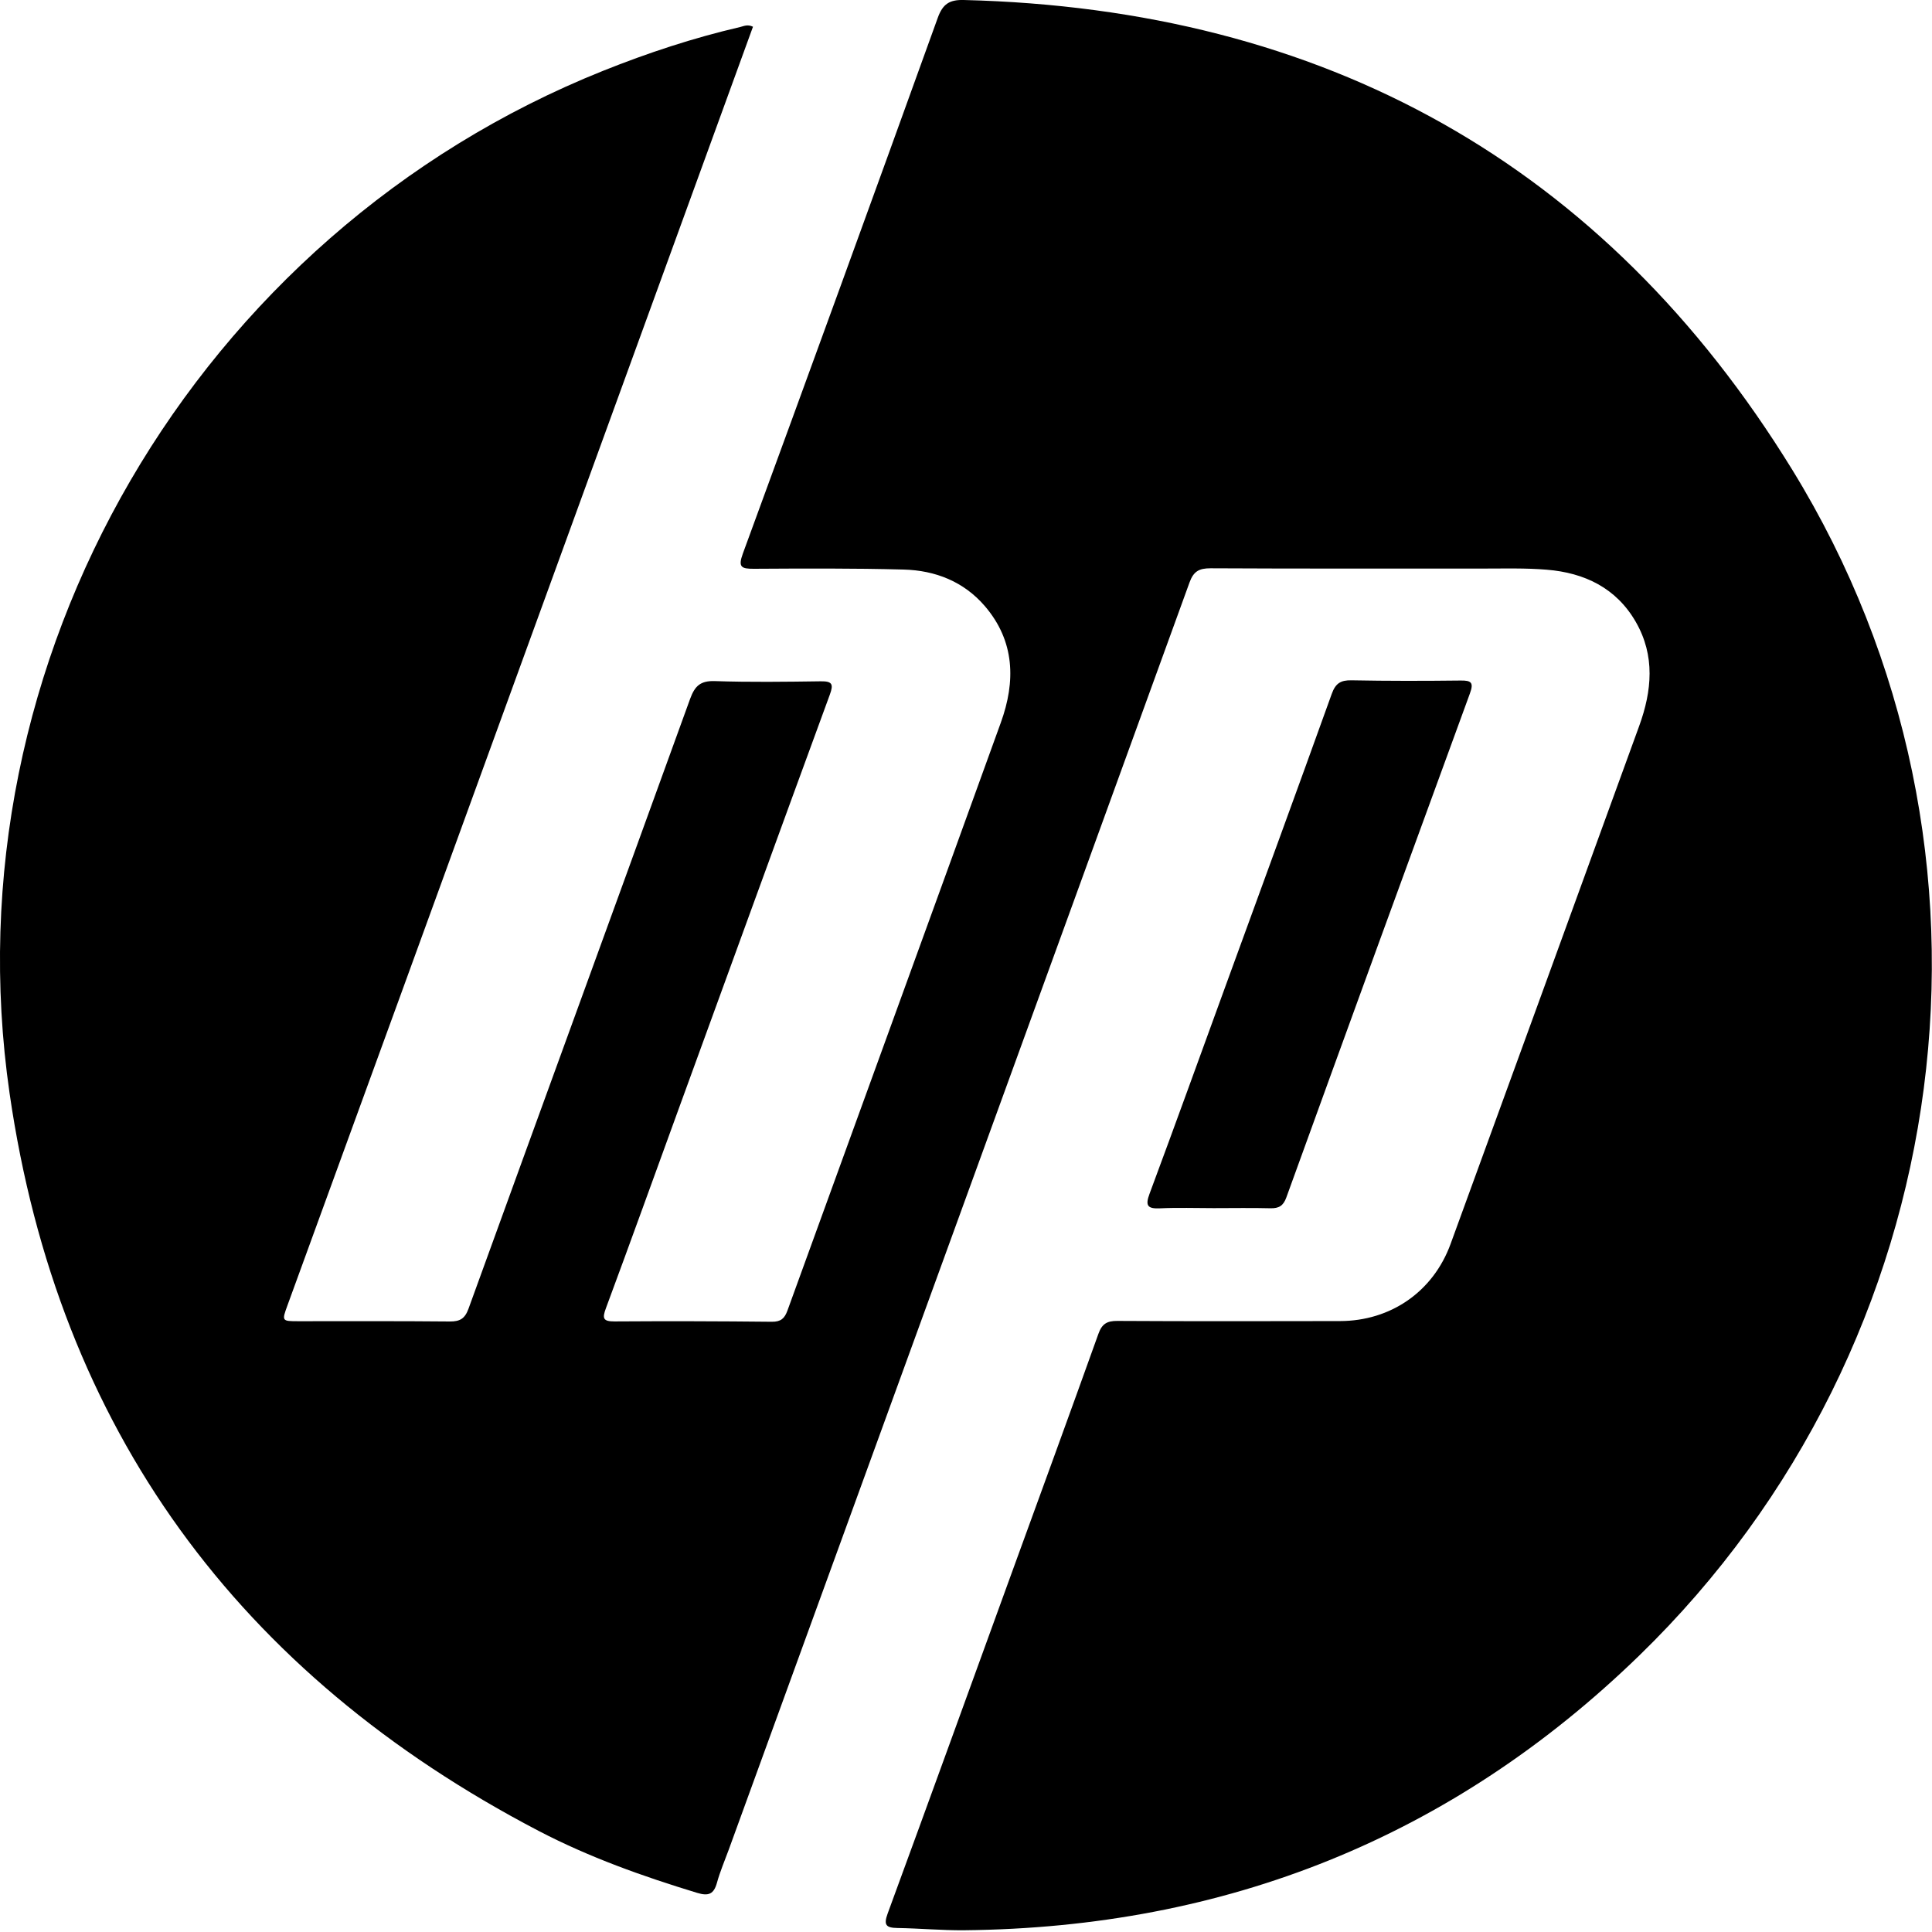
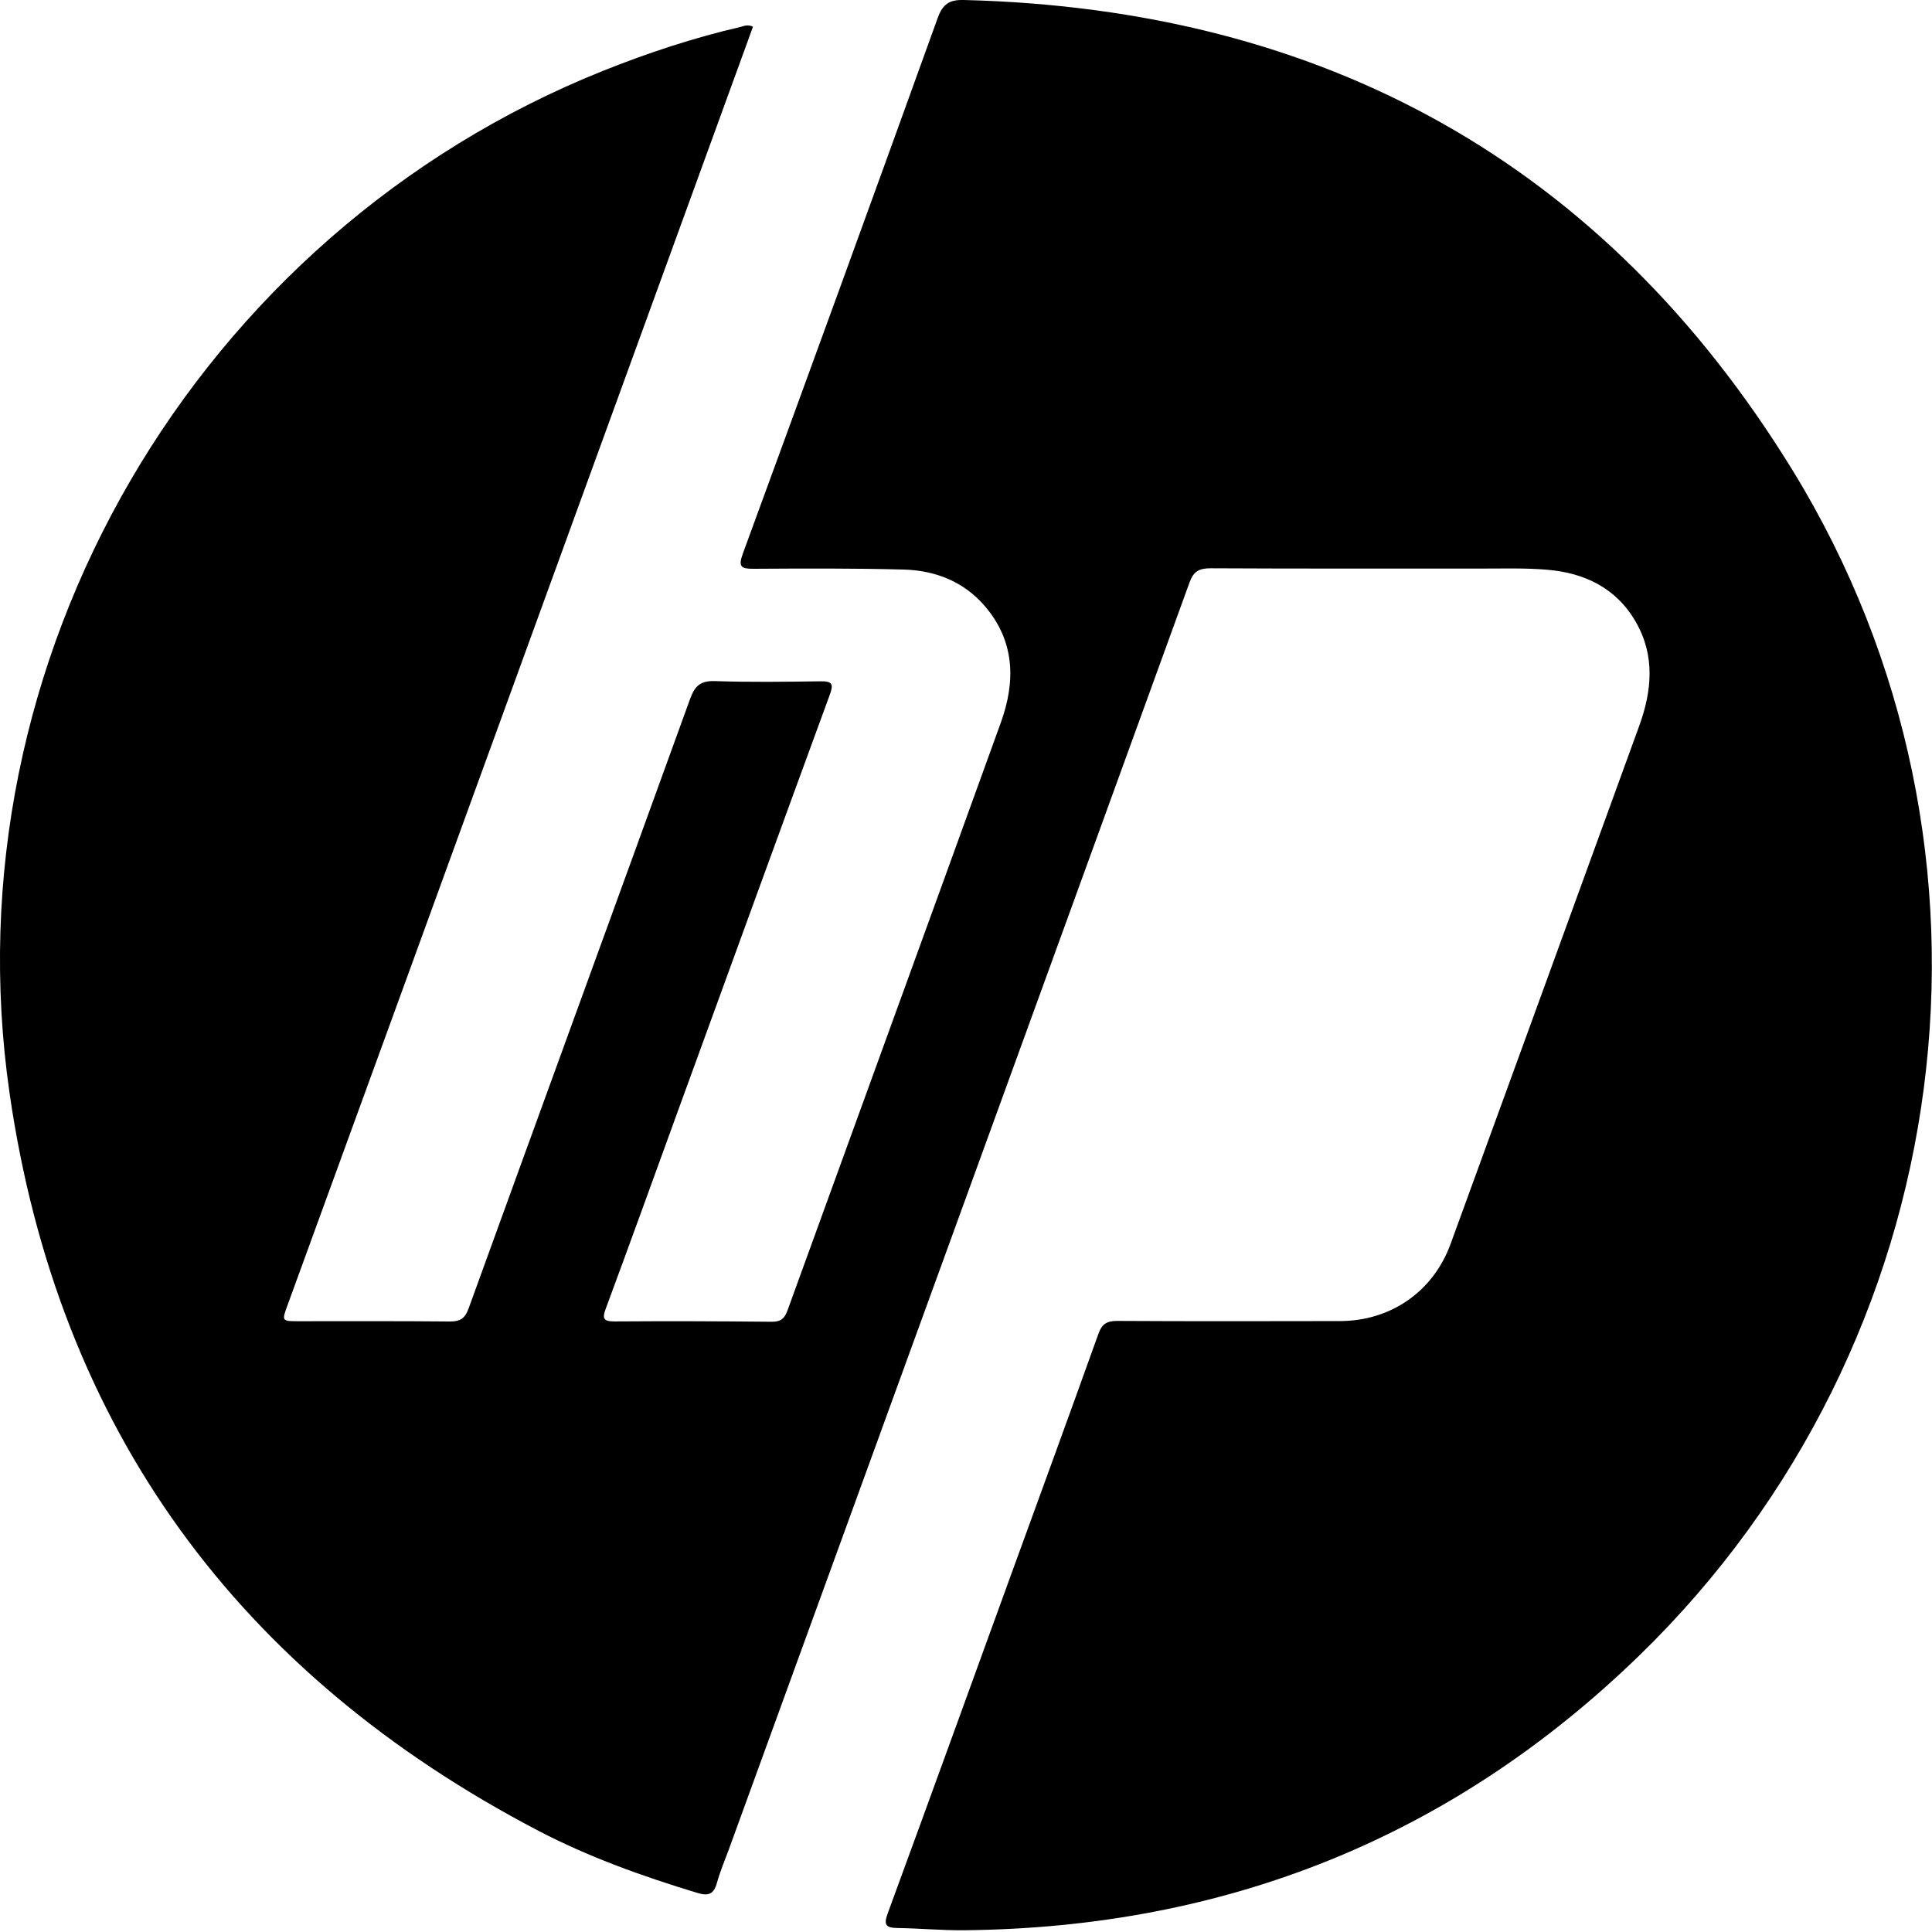
<svg xmlns="http://www.w3.org/2000/svg" width="120" height="120" viewBox="0 0 120 120" fill="none">
  <g clip-path="url(#clip0_803_6318)">
    <path d="M46.769 1.66C45.157 6.083 43.562 10.466 41.968 14.854C36.251 30.561 30.534 46.269 24.818 61.976C22.5 68.342 20.177 74.708 17.855 81.078C17.498 82.054 17.502 82.063 18.53 82.063C21.663 82.063 24.8 82.05 27.933 82.08C28.565 82.084 28.874 81.91 29.101 81.283C33.68 68.656 38.29 56.038 42.865 43.406C43.153 42.617 43.497 42.278 44.386 42.304C46.582 42.378 48.786 42.347 50.982 42.317C51.684 42.308 51.784 42.487 51.544 43.14C48.403 51.706 45.283 60.286 42.159 68.861C40.656 72.991 39.166 77.13 37.636 81.252C37.401 81.884 37.449 82.08 38.177 82.076C41.431 82.054 44.686 82.063 47.941 82.097C48.499 82.102 48.73 81.893 48.908 81.405C53.322 69.231 57.762 57.066 62.163 44.883C63.087 42.33 63.043 39.833 61.174 37.65C59.862 36.121 58.093 35.428 56.128 35.376C53.026 35.293 49.924 35.31 46.817 35.328C46.037 35.332 45.837 35.219 46.137 34.391C50.202 23.307 54.242 12.213 58.246 1.107C58.559 0.236 58.986 -0.022 59.862 0C82.223 0.554 99.617 10.148 111.324 29.184C125.847 52.8 121.742 83.474 101.826 102.82C90.179 114.136 76.119 119.73 59.893 119.891C58.507 119.904 57.122 119.774 55.736 119.752C55.039 119.739 54.869 119.573 55.135 118.85C57.71 111.839 60.25 104.816 62.803 97.796C64.616 92.816 66.437 87.836 68.224 82.847C68.446 82.224 68.76 82.041 69.396 82.045C74.005 82.071 78.615 82.063 83.225 82.054C86.371 82.05 89.011 80.237 90.096 77.27C94.013 66.547 97.909 55.82 101.813 45.092C102.606 42.909 102.811 40.731 101.604 38.631C100.388 36.517 98.414 35.576 96.07 35.385C94.754 35.276 93.421 35.315 92.096 35.315C86.463 35.31 80.824 35.328 75.191 35.297C74.48 35.297 74.136 35.48 73.883 36.178C64.359 62.421 54.808 88.659 45.261 114.894C45.013 115.573 44.725 116.24 44.534 116.933C44.338 117.647 44.015 117.787 43.301 117.569C39.92 116.541 36.599 115.36 33.467 113.726C14.814 103.992 3.616 88.764 0.596 67.915C-3.303 40.988 12.221 14.505 37.462 4.397C40.238 3.286 43.066 2.353 45.972 1.678C46.198 1.625 46.425 1.495 46.769 1.66Z" fill="black" />
-     <path d="M75.383 75.039C74.268 75.039 73.152 74.999 72.041 75.052C71.266 75.087 71.126 74.877 71.401 74.145C72.996 69.858 74.547 65.558 76.115 61.257C78.32 55.209 80.538 49.161 82.716 43.101C82.952 42.443 83.27 42.242 83.945 42.255C86.202 42.299 88.459 42.295 90.72 42.269C91.391 42.26 91.548 42.395 91.296 43.079C87.479 53.506 83.679 63.937 79.897 74.376C79.71 74.895 79.435 75.06 78.908 75.047C77.736 75.017 76.56 75.039 75.388 75.039H75.383Z" fill="black" />
  </g>
  <defs>
    <clipPath id="clip0_803_6318">
      <rect width="120" height="119.9" fill="white" />
    </clipPath>
  </defs>
</svg>